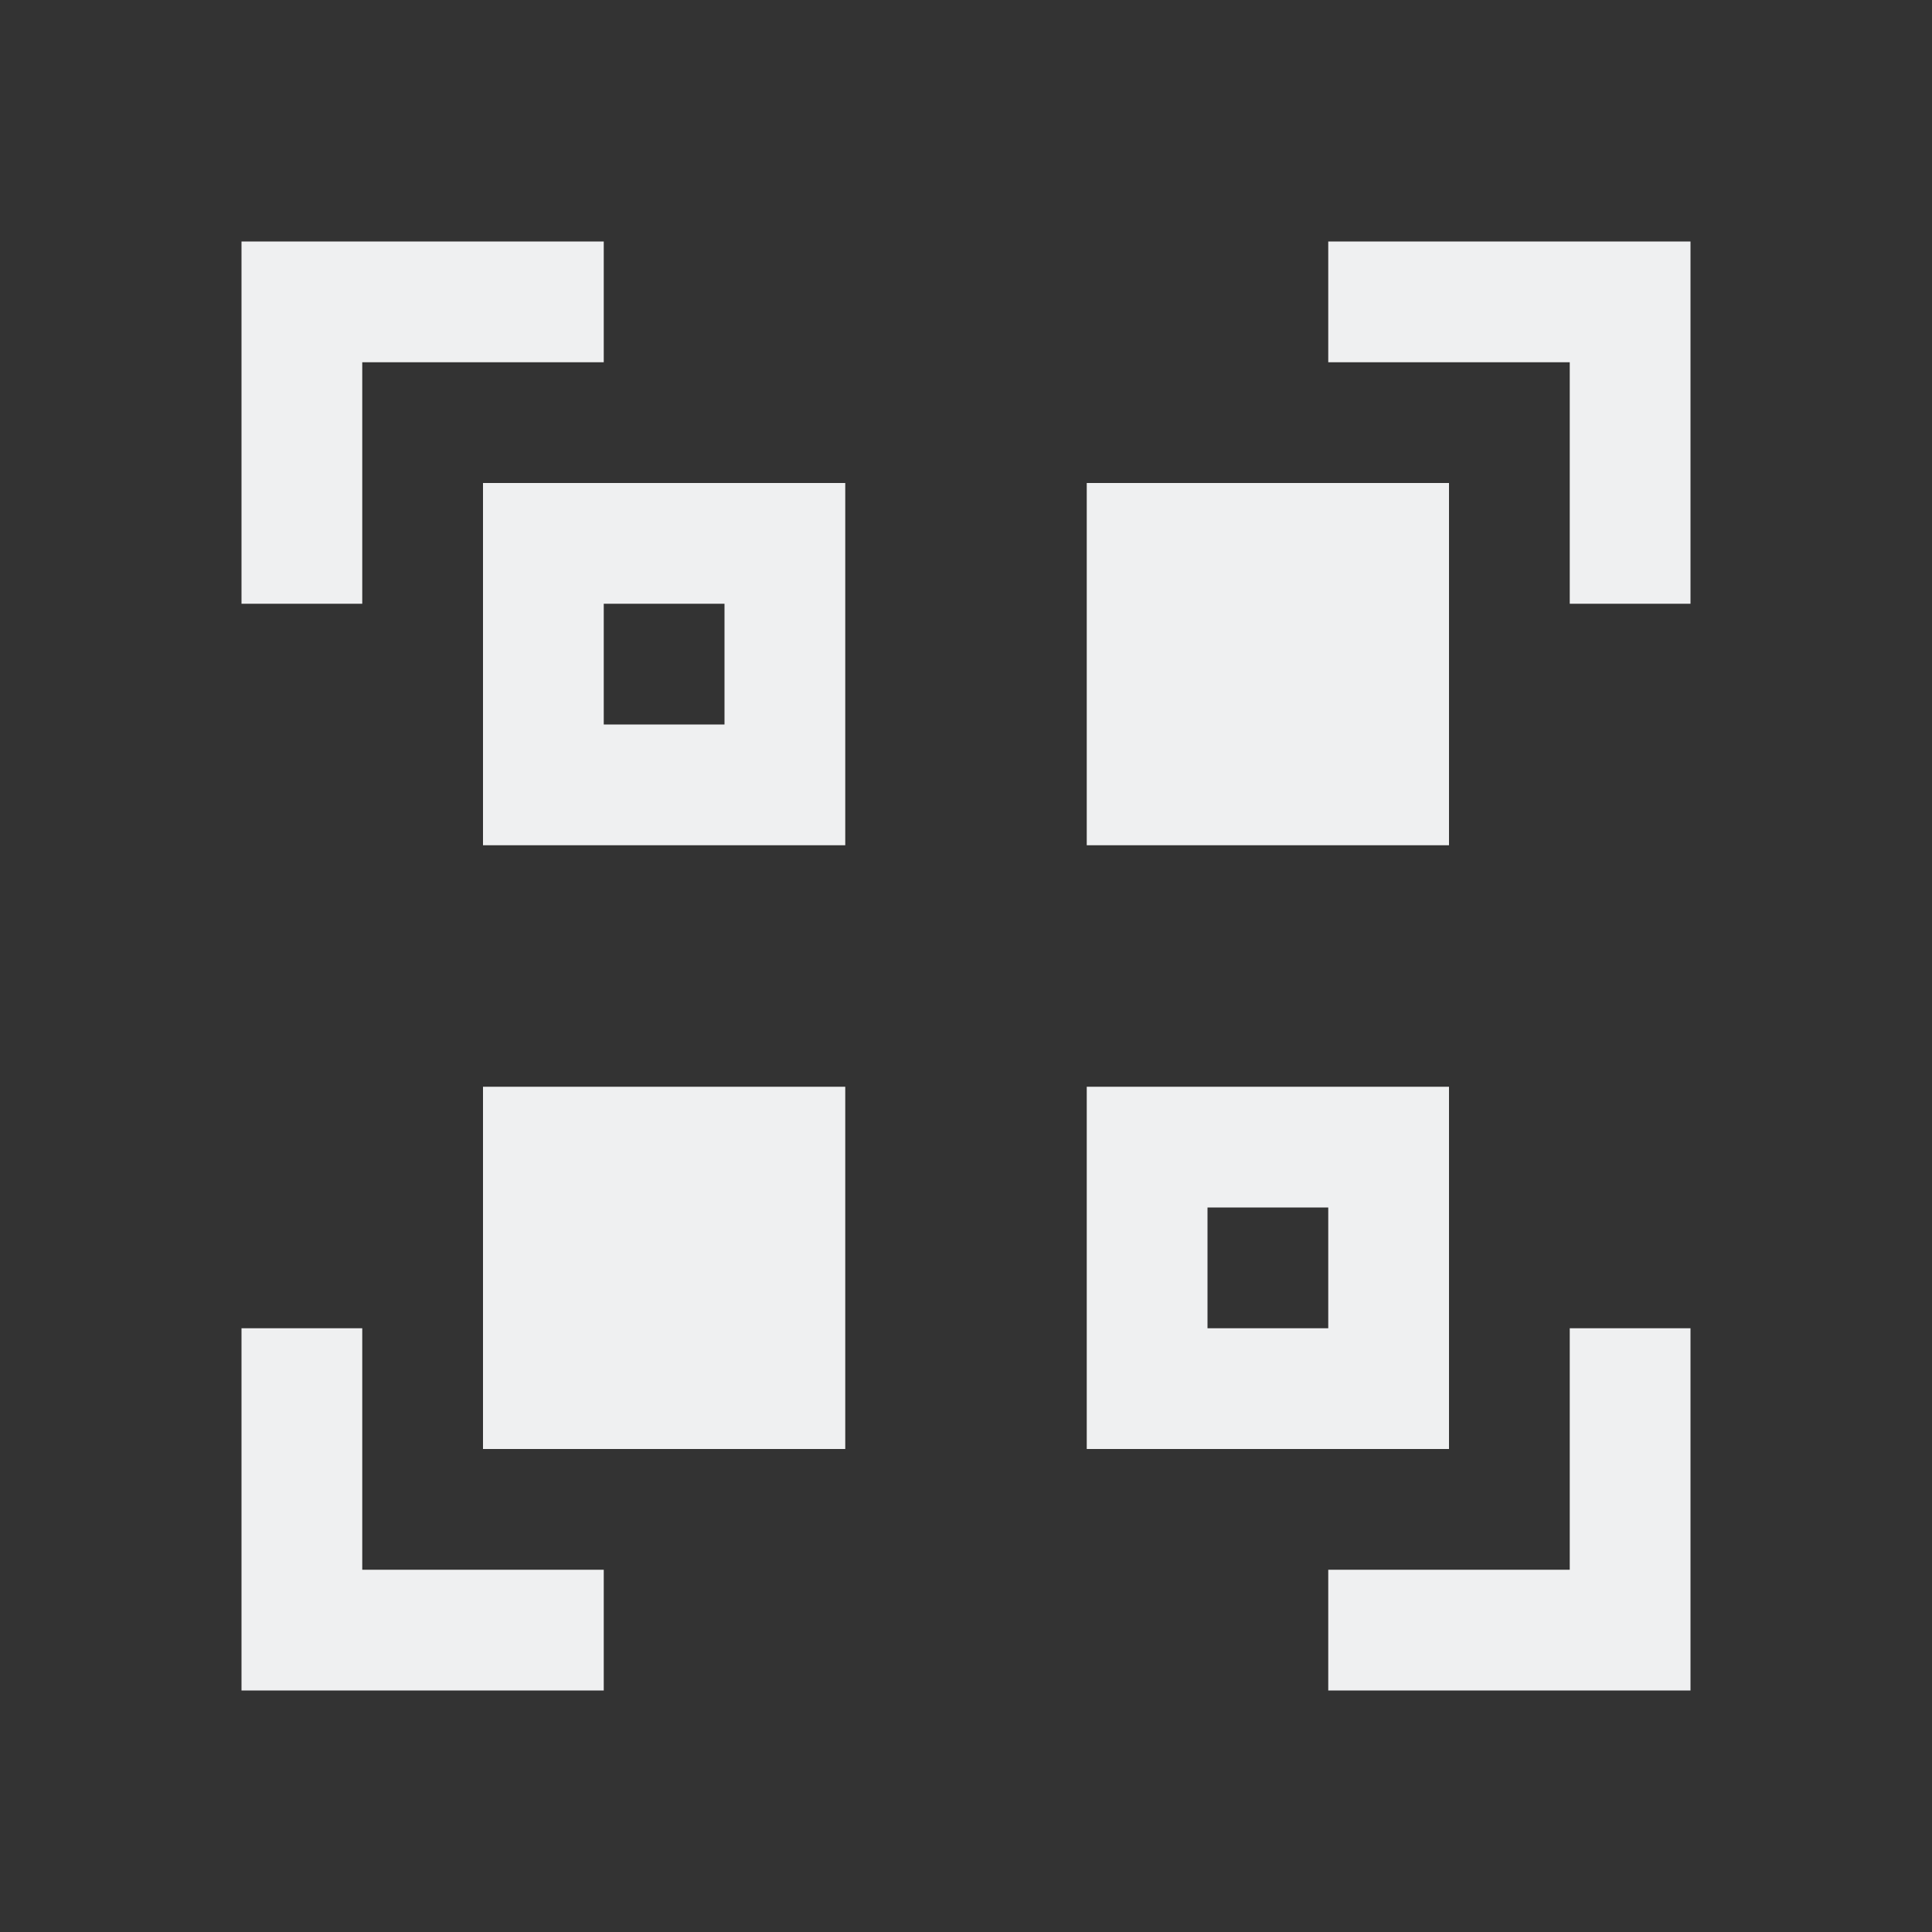
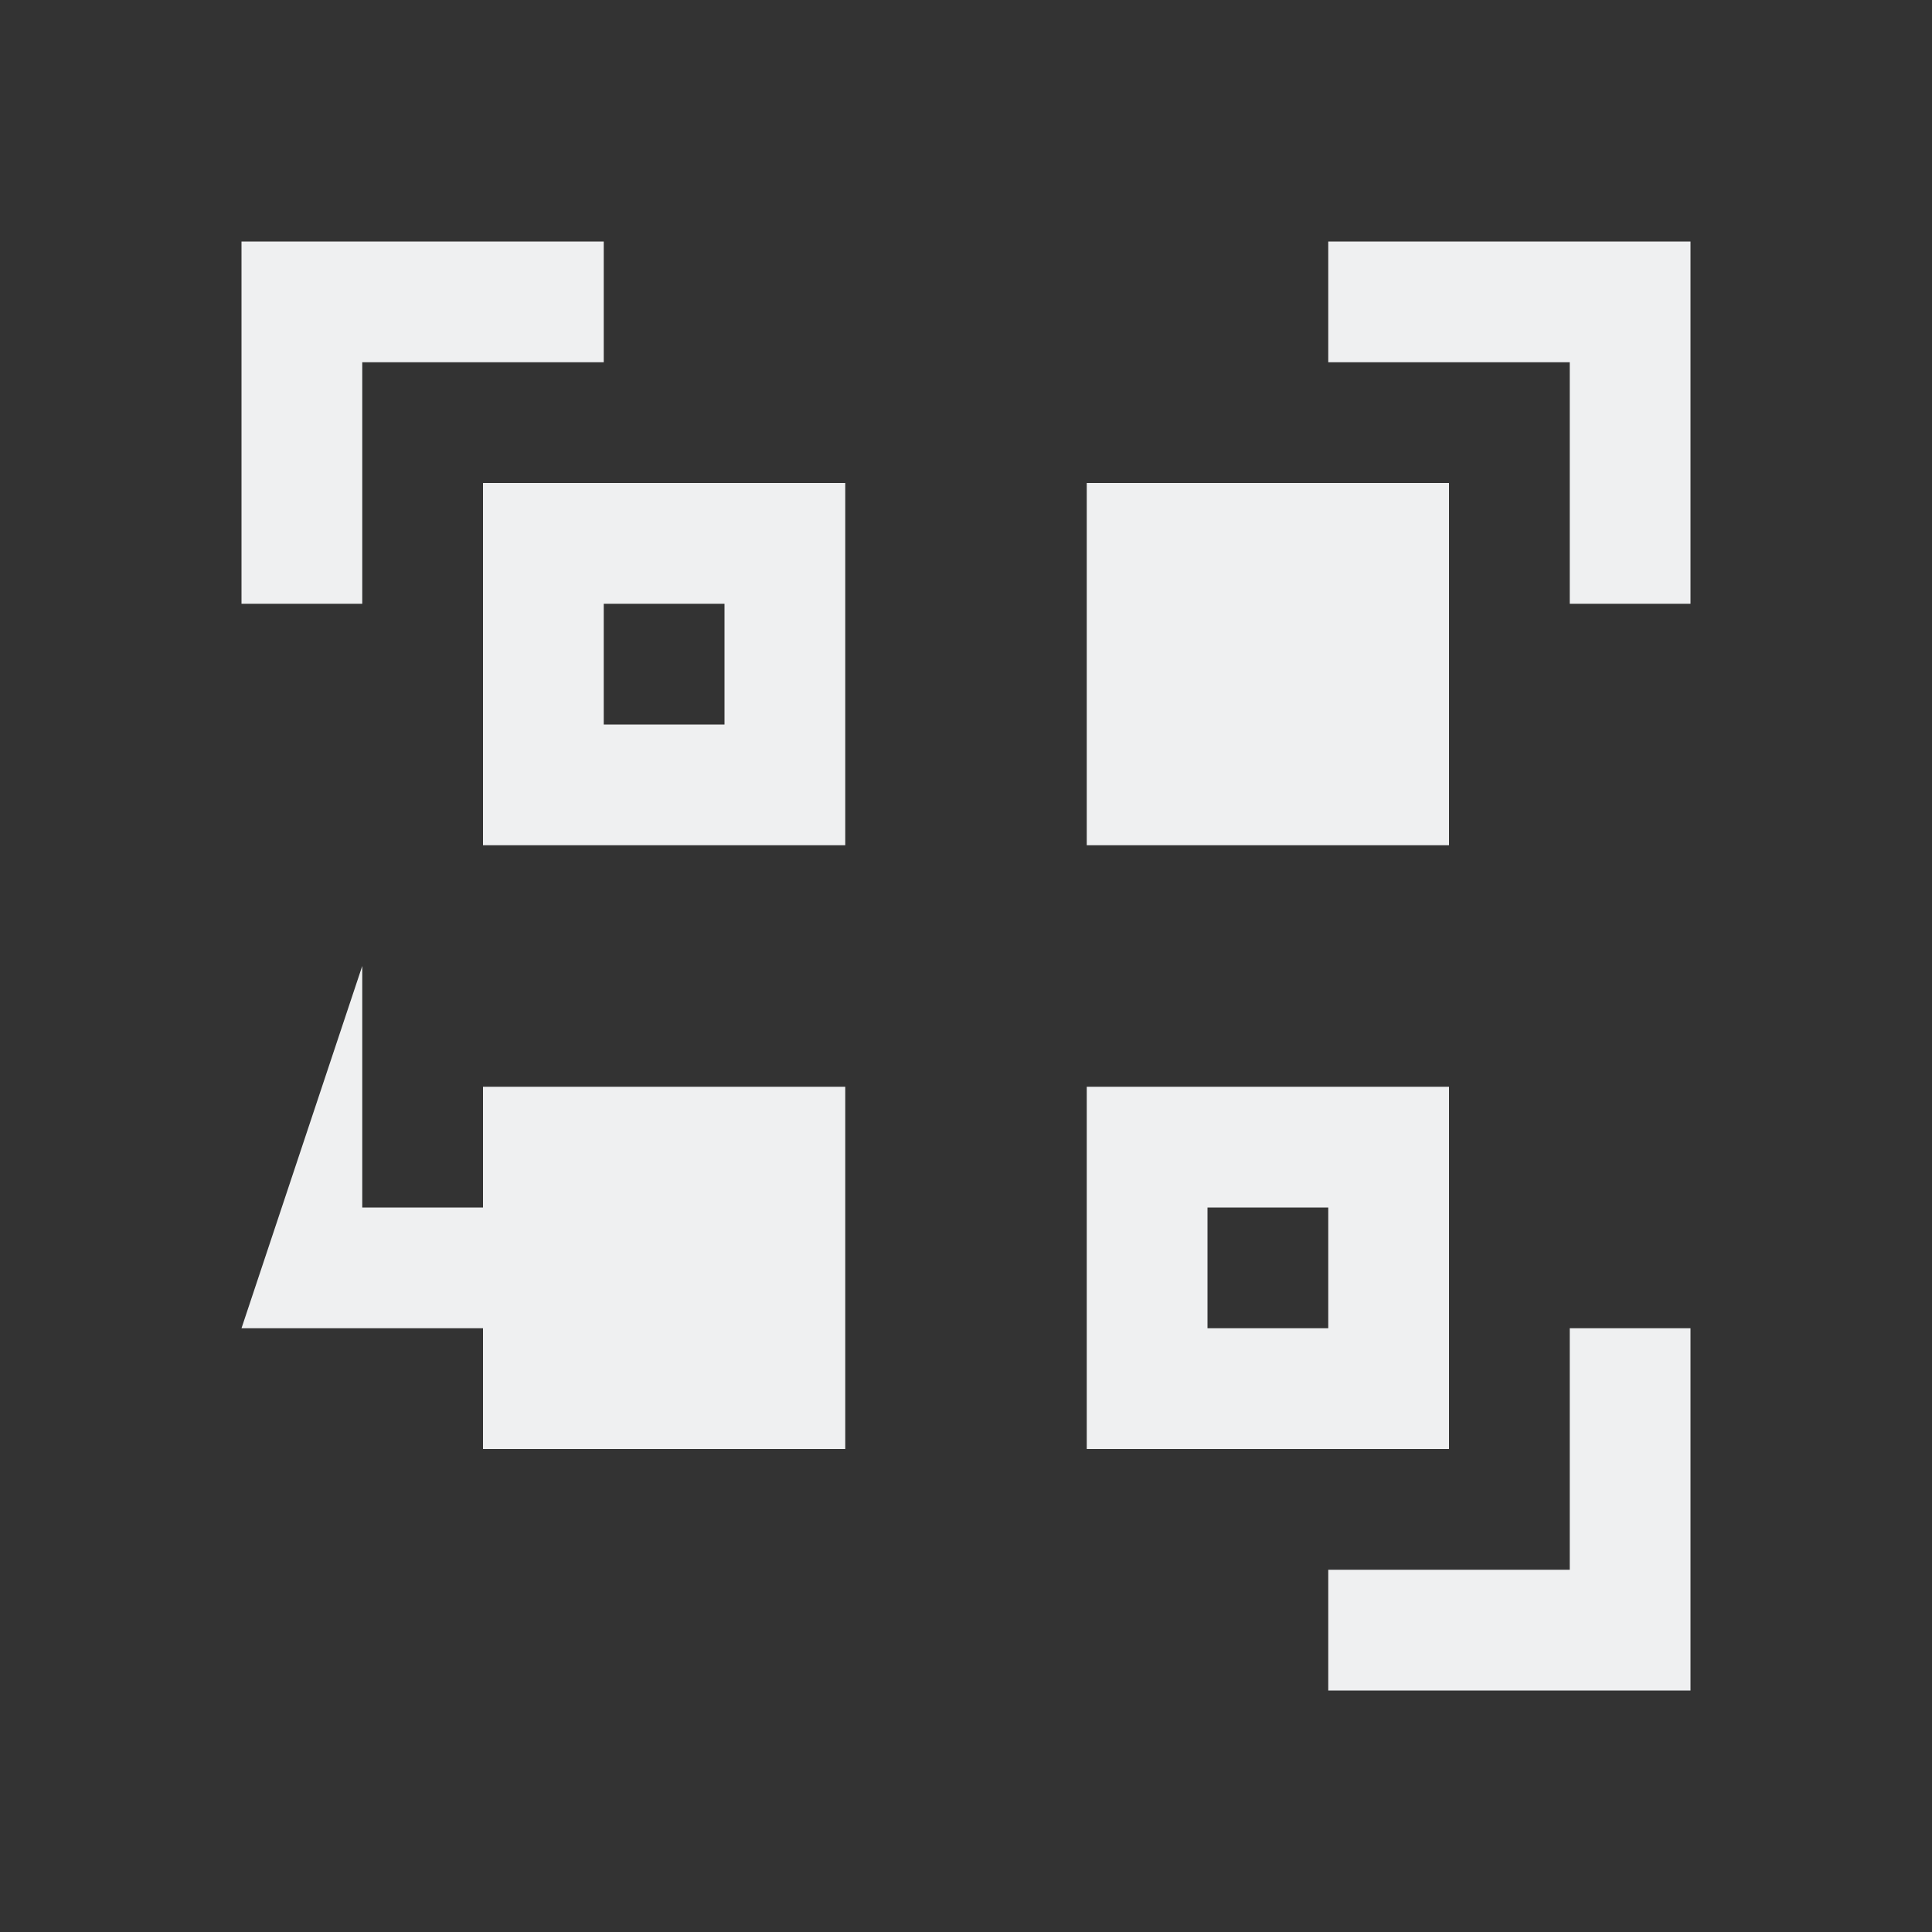
<svg xmlns="http://www.w3.org/2000/svg" viewBox="0 0 16 16">
  <rect x="0" y="0" width="16" height="16" fill="#333333" stroke="none" />
-   <path d="m2 2v3h1v-2h2v-1h-2zm9 0v1h2v1 1h1v-2-1zm-7 2v3h3v-3zm5 0v3h3v-3zm-4 1h1v1h-1zm-1 4v3h3v-3zm5 0v3h3v-3zm1 1h1v1h-1zm-8 1v1 1 1h3v-1h-2v-1-1zm11 0v1 1h-1-1v1h1 1 1v-2-1z" fill="#eff0f1" />
+   <path d="m2 2v3h1v-2h2v-1h-2zm9 0v1h2v1 1h1v-2-1zm-7 2v3h3v-3zm5 0v3h3v-3zm-4 1h1v1h-1zm-1 4v3h3v-3zm5 0v3h3v-3zm1 1h1v1h-1zm-8 1h3v-1h-2v-1-1zm11 0v1 1h-1-1v1h1 1 1v-2-1z" fill="#eff0f1" />
</svg>